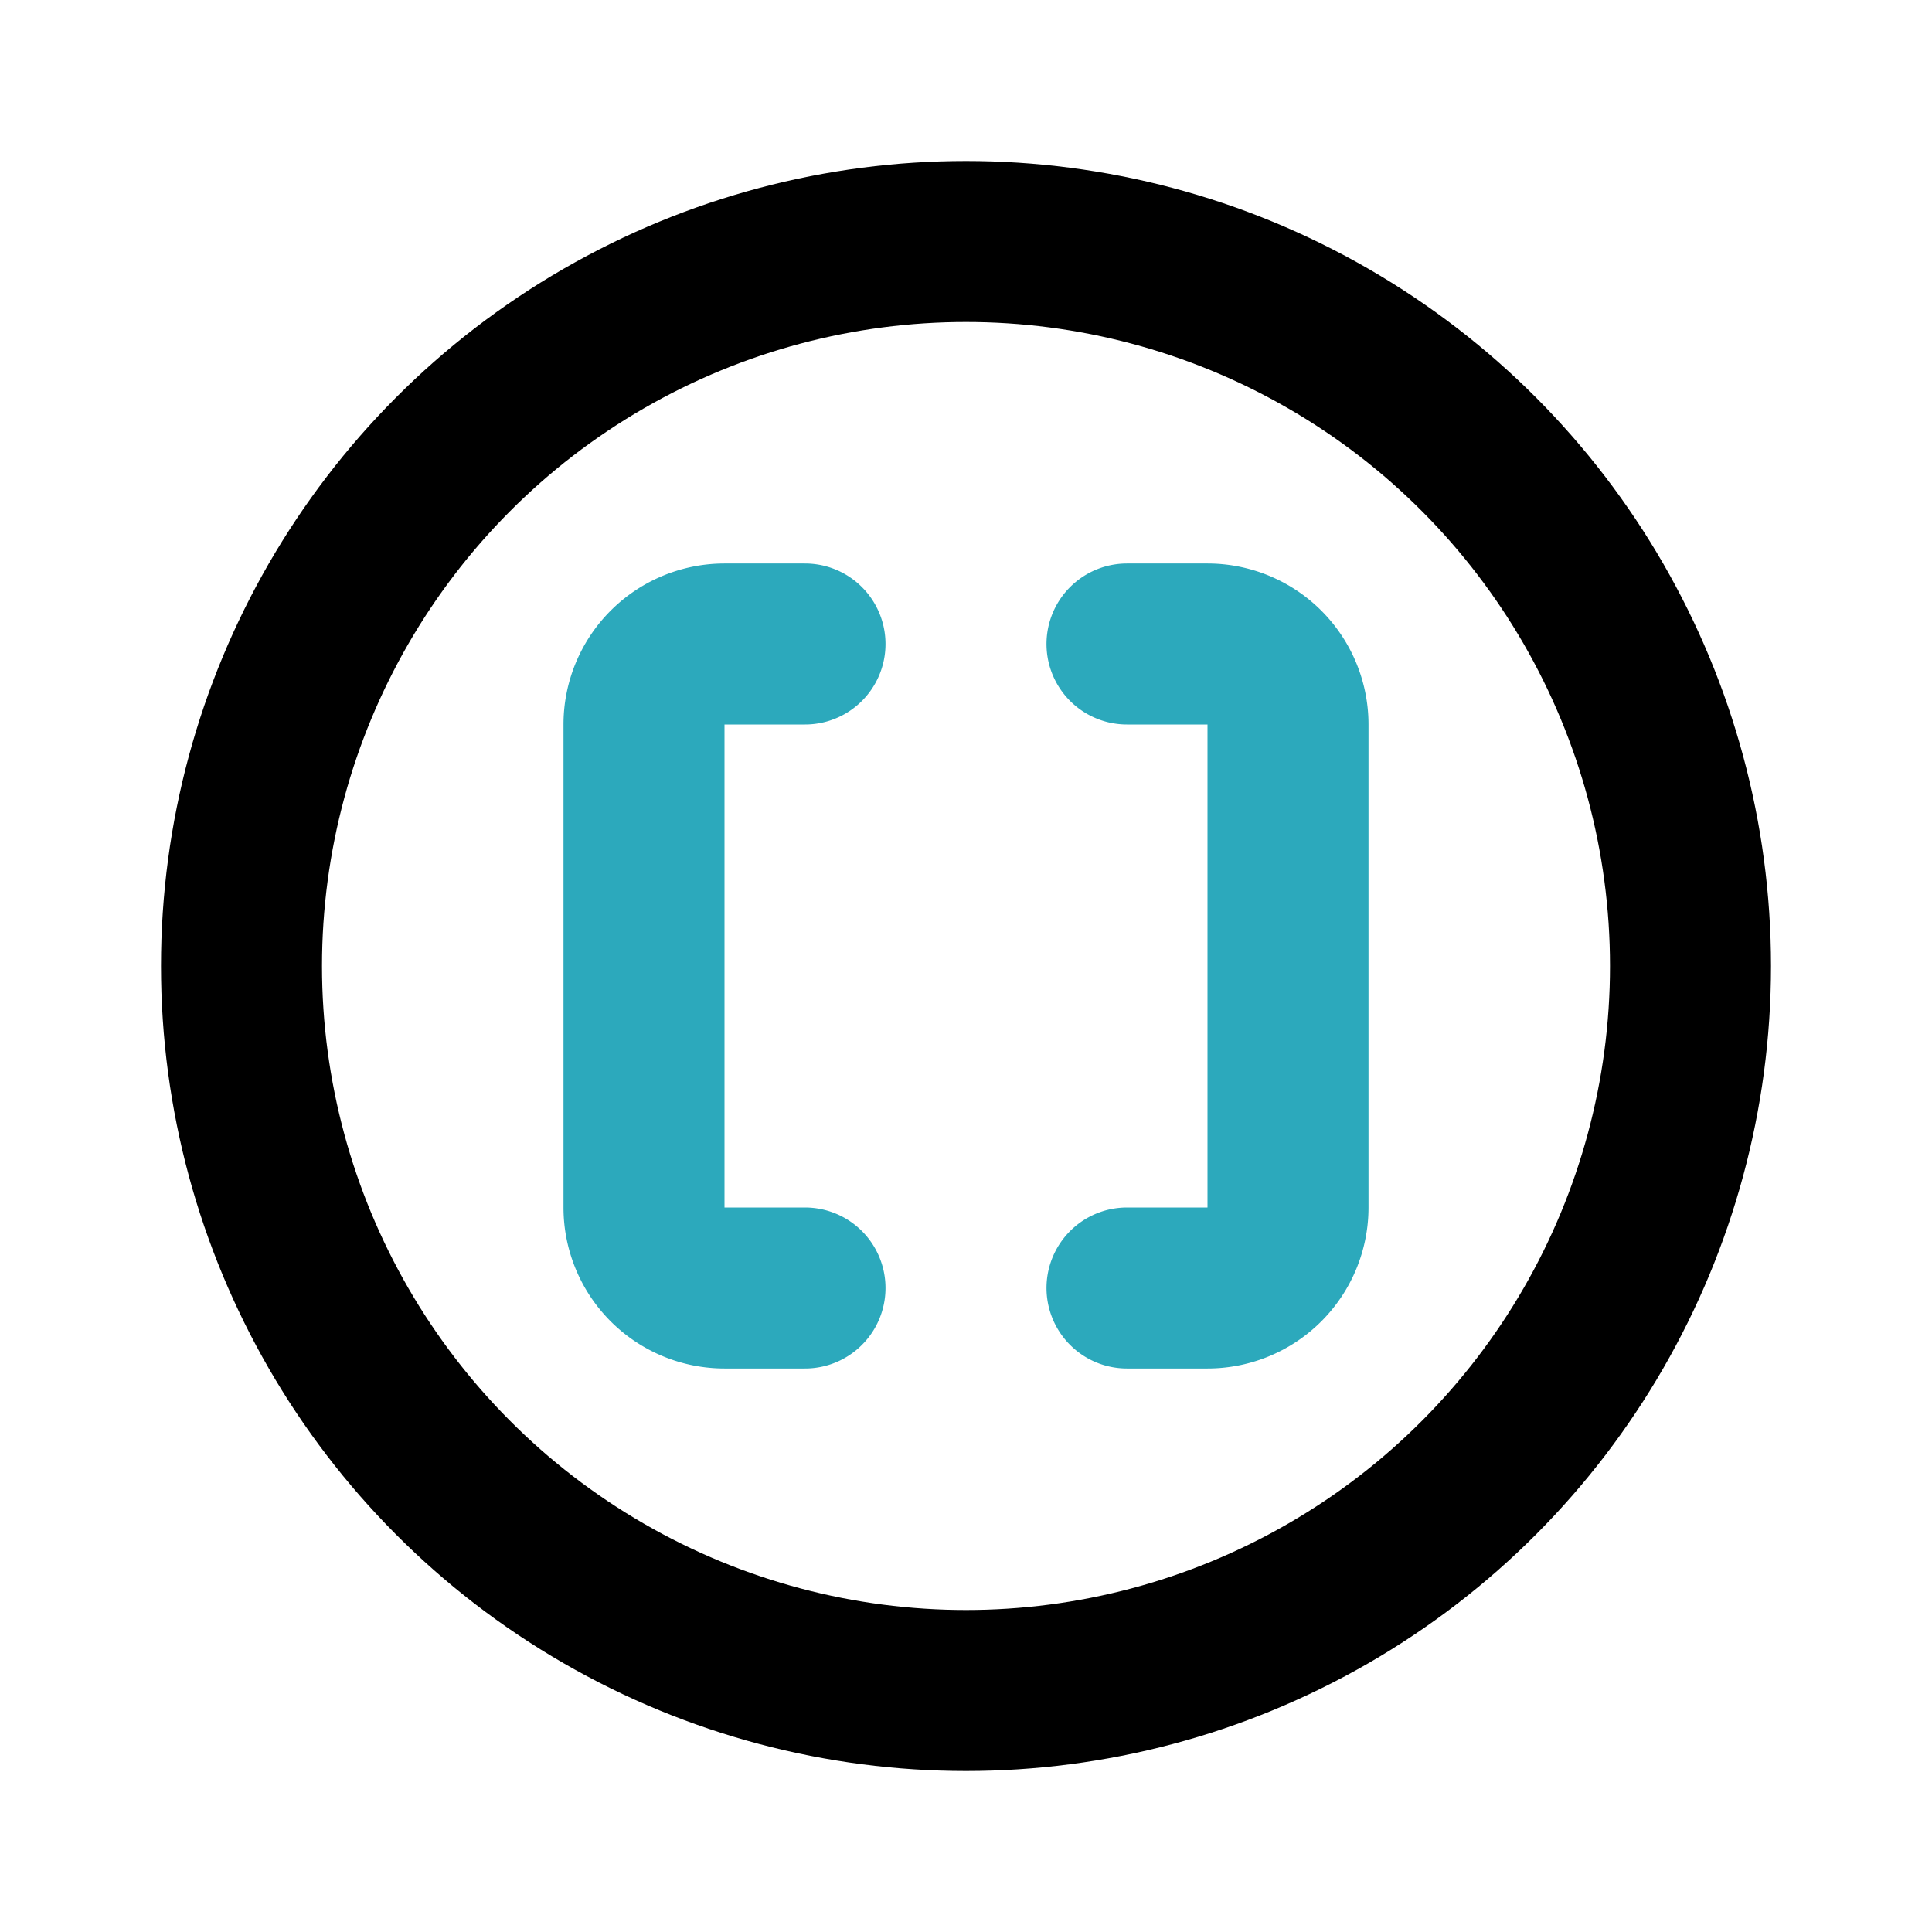
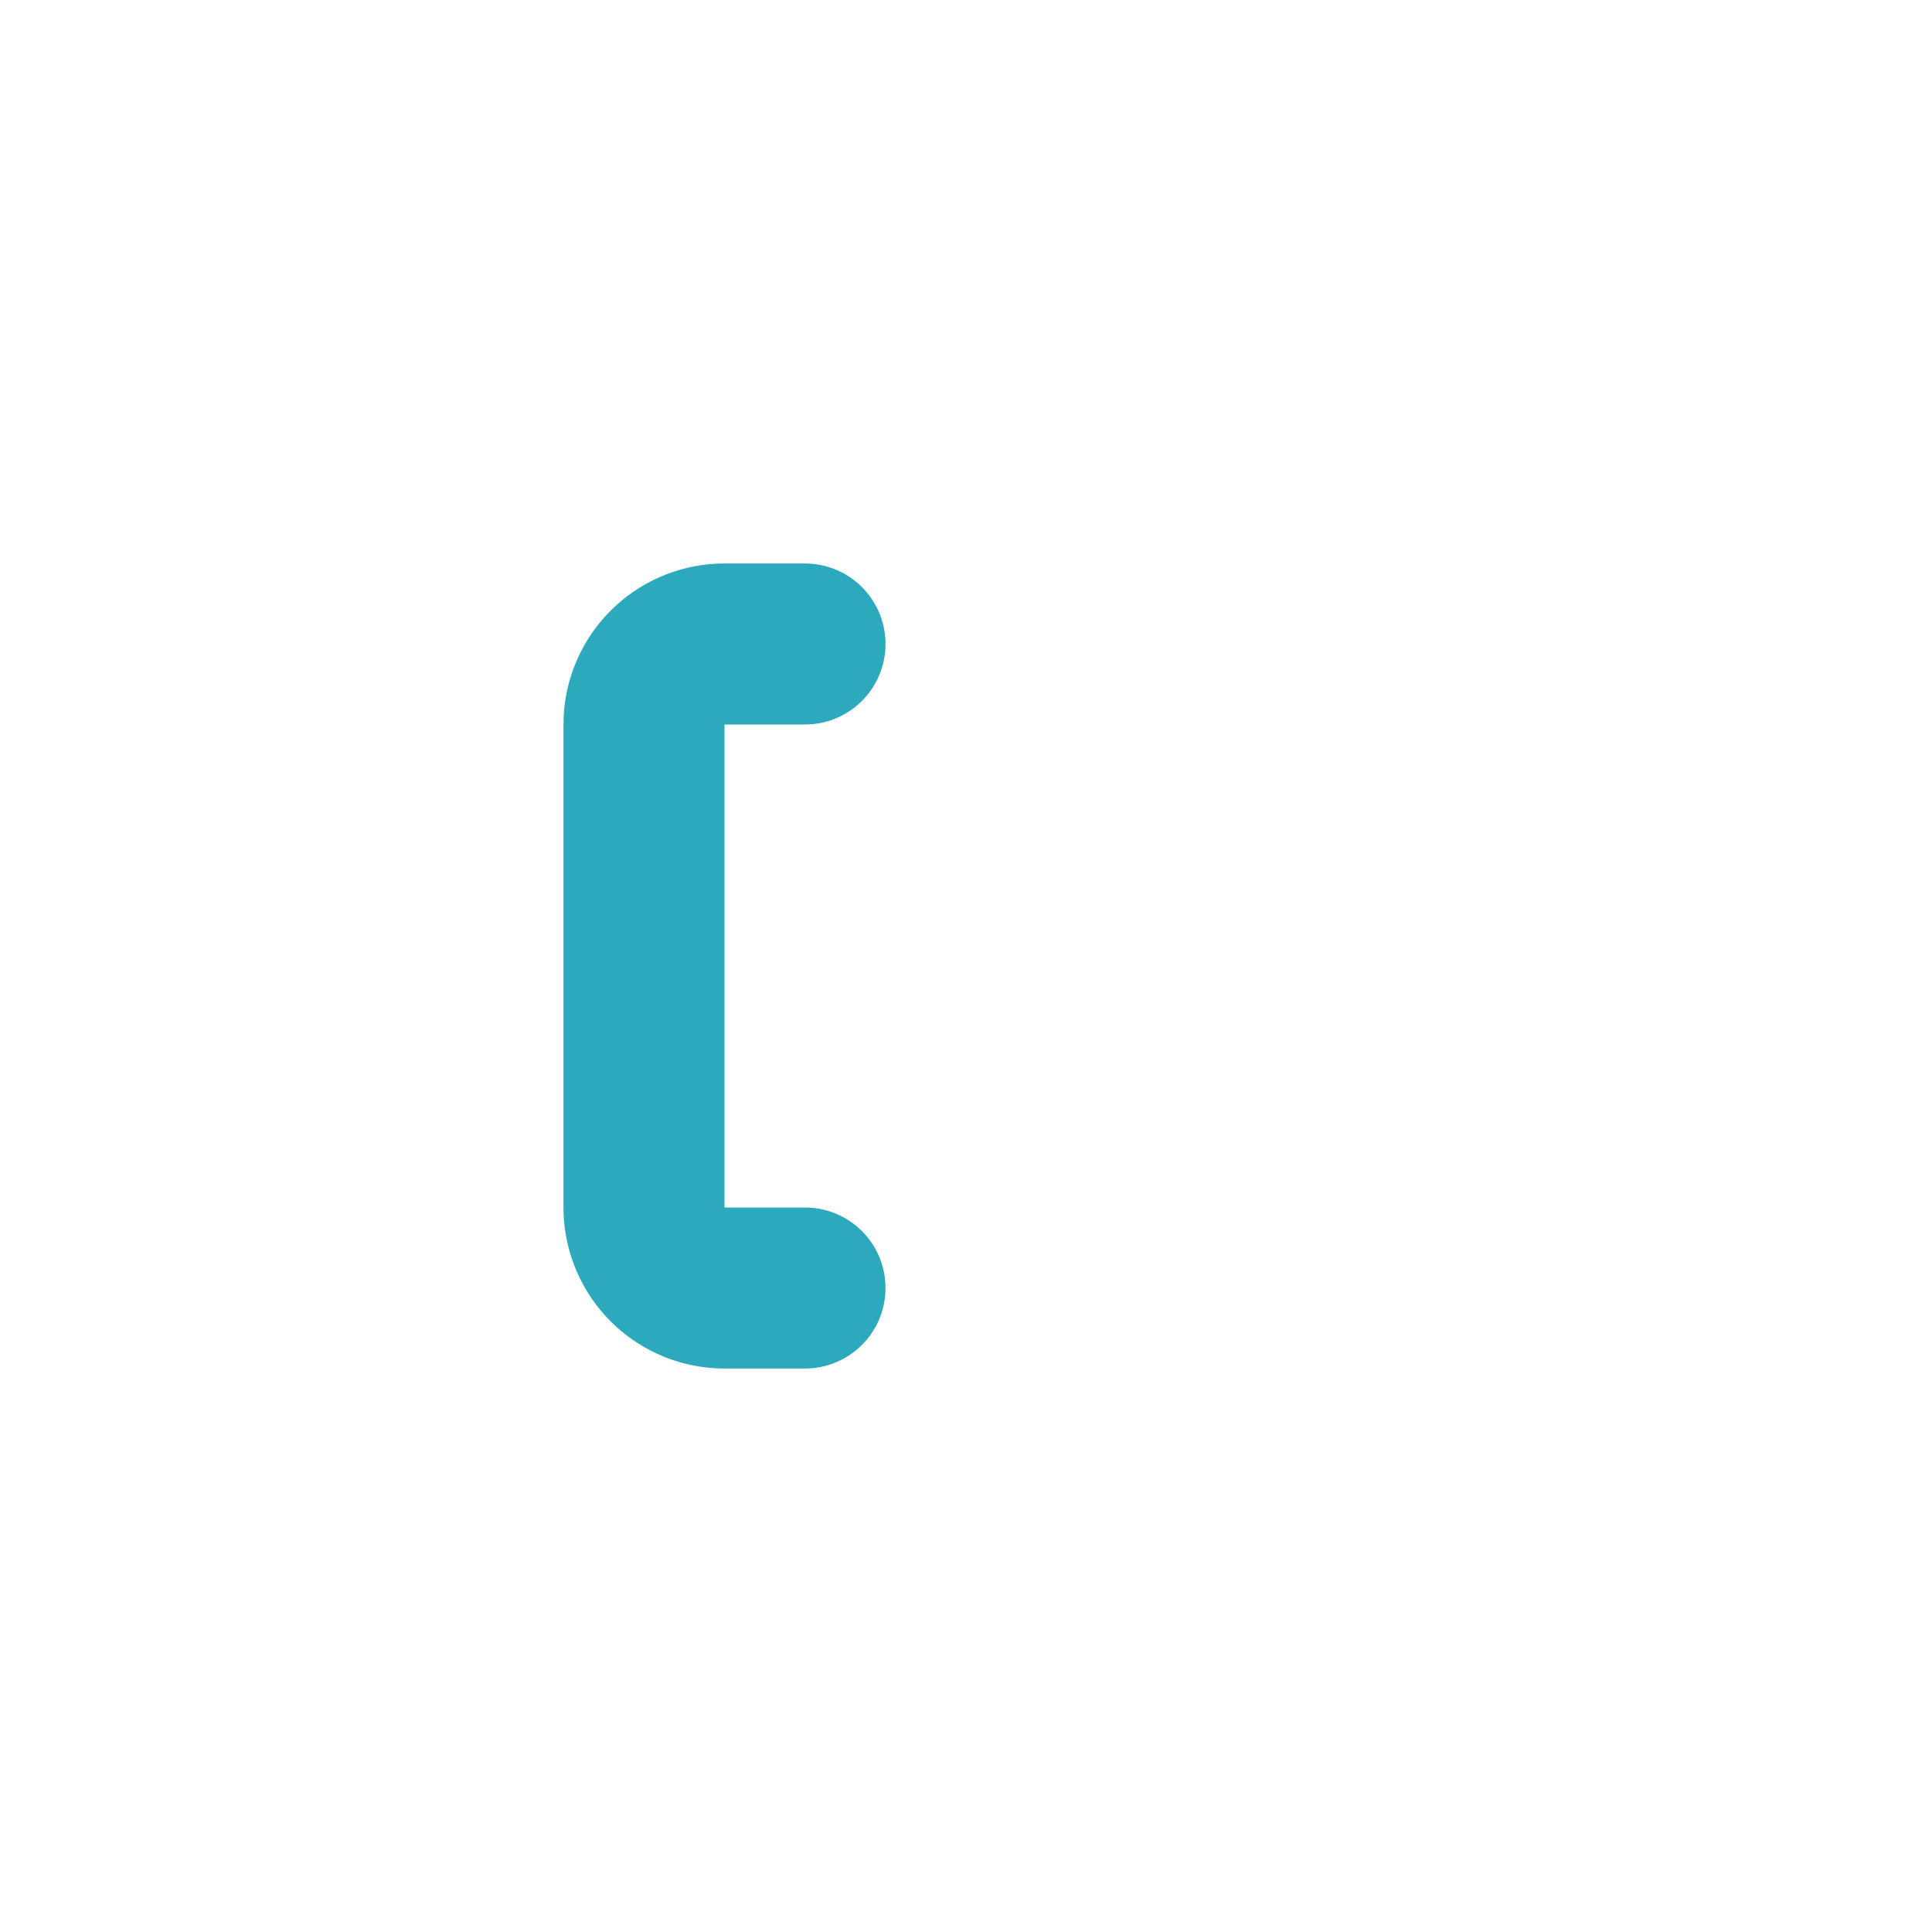
<svg xmlns="http://www.w3.org/2000/svg" fill="#000000" width="800px" height="800px" viewBox="0 0 24 24" id="bracket-circle" data-name="Line Color" class="icon line-color">
-   <path id="secondary" d="M14,16h1a1,1,0,0,0,1-1V9a1,1,0,0,0-1-1H14" style="fill: none; stroke: rgb(44, 169, 188); stroke-linecap: round; stroke-linejoin: round; stroke-width: 2;" />
  <path id="secondary-2" data-name="secondary" d="M10,8H9A1,1,0,0,0,8,9v6a1,1,0,0,0,1,1h1" style="fill: none; stroke: rgb(44, 169, 188); stroke-linecap: round; stroke-linejoin: round; stroke-width: 2;" />
-   <circle id="primary" cx="12" cy="12" r="9" style="fill: none; stroke: rgb(0, 0, 0); stroke-linecap: round; stroke-linejoin: round; stroke-width: 2;" />
</svg>